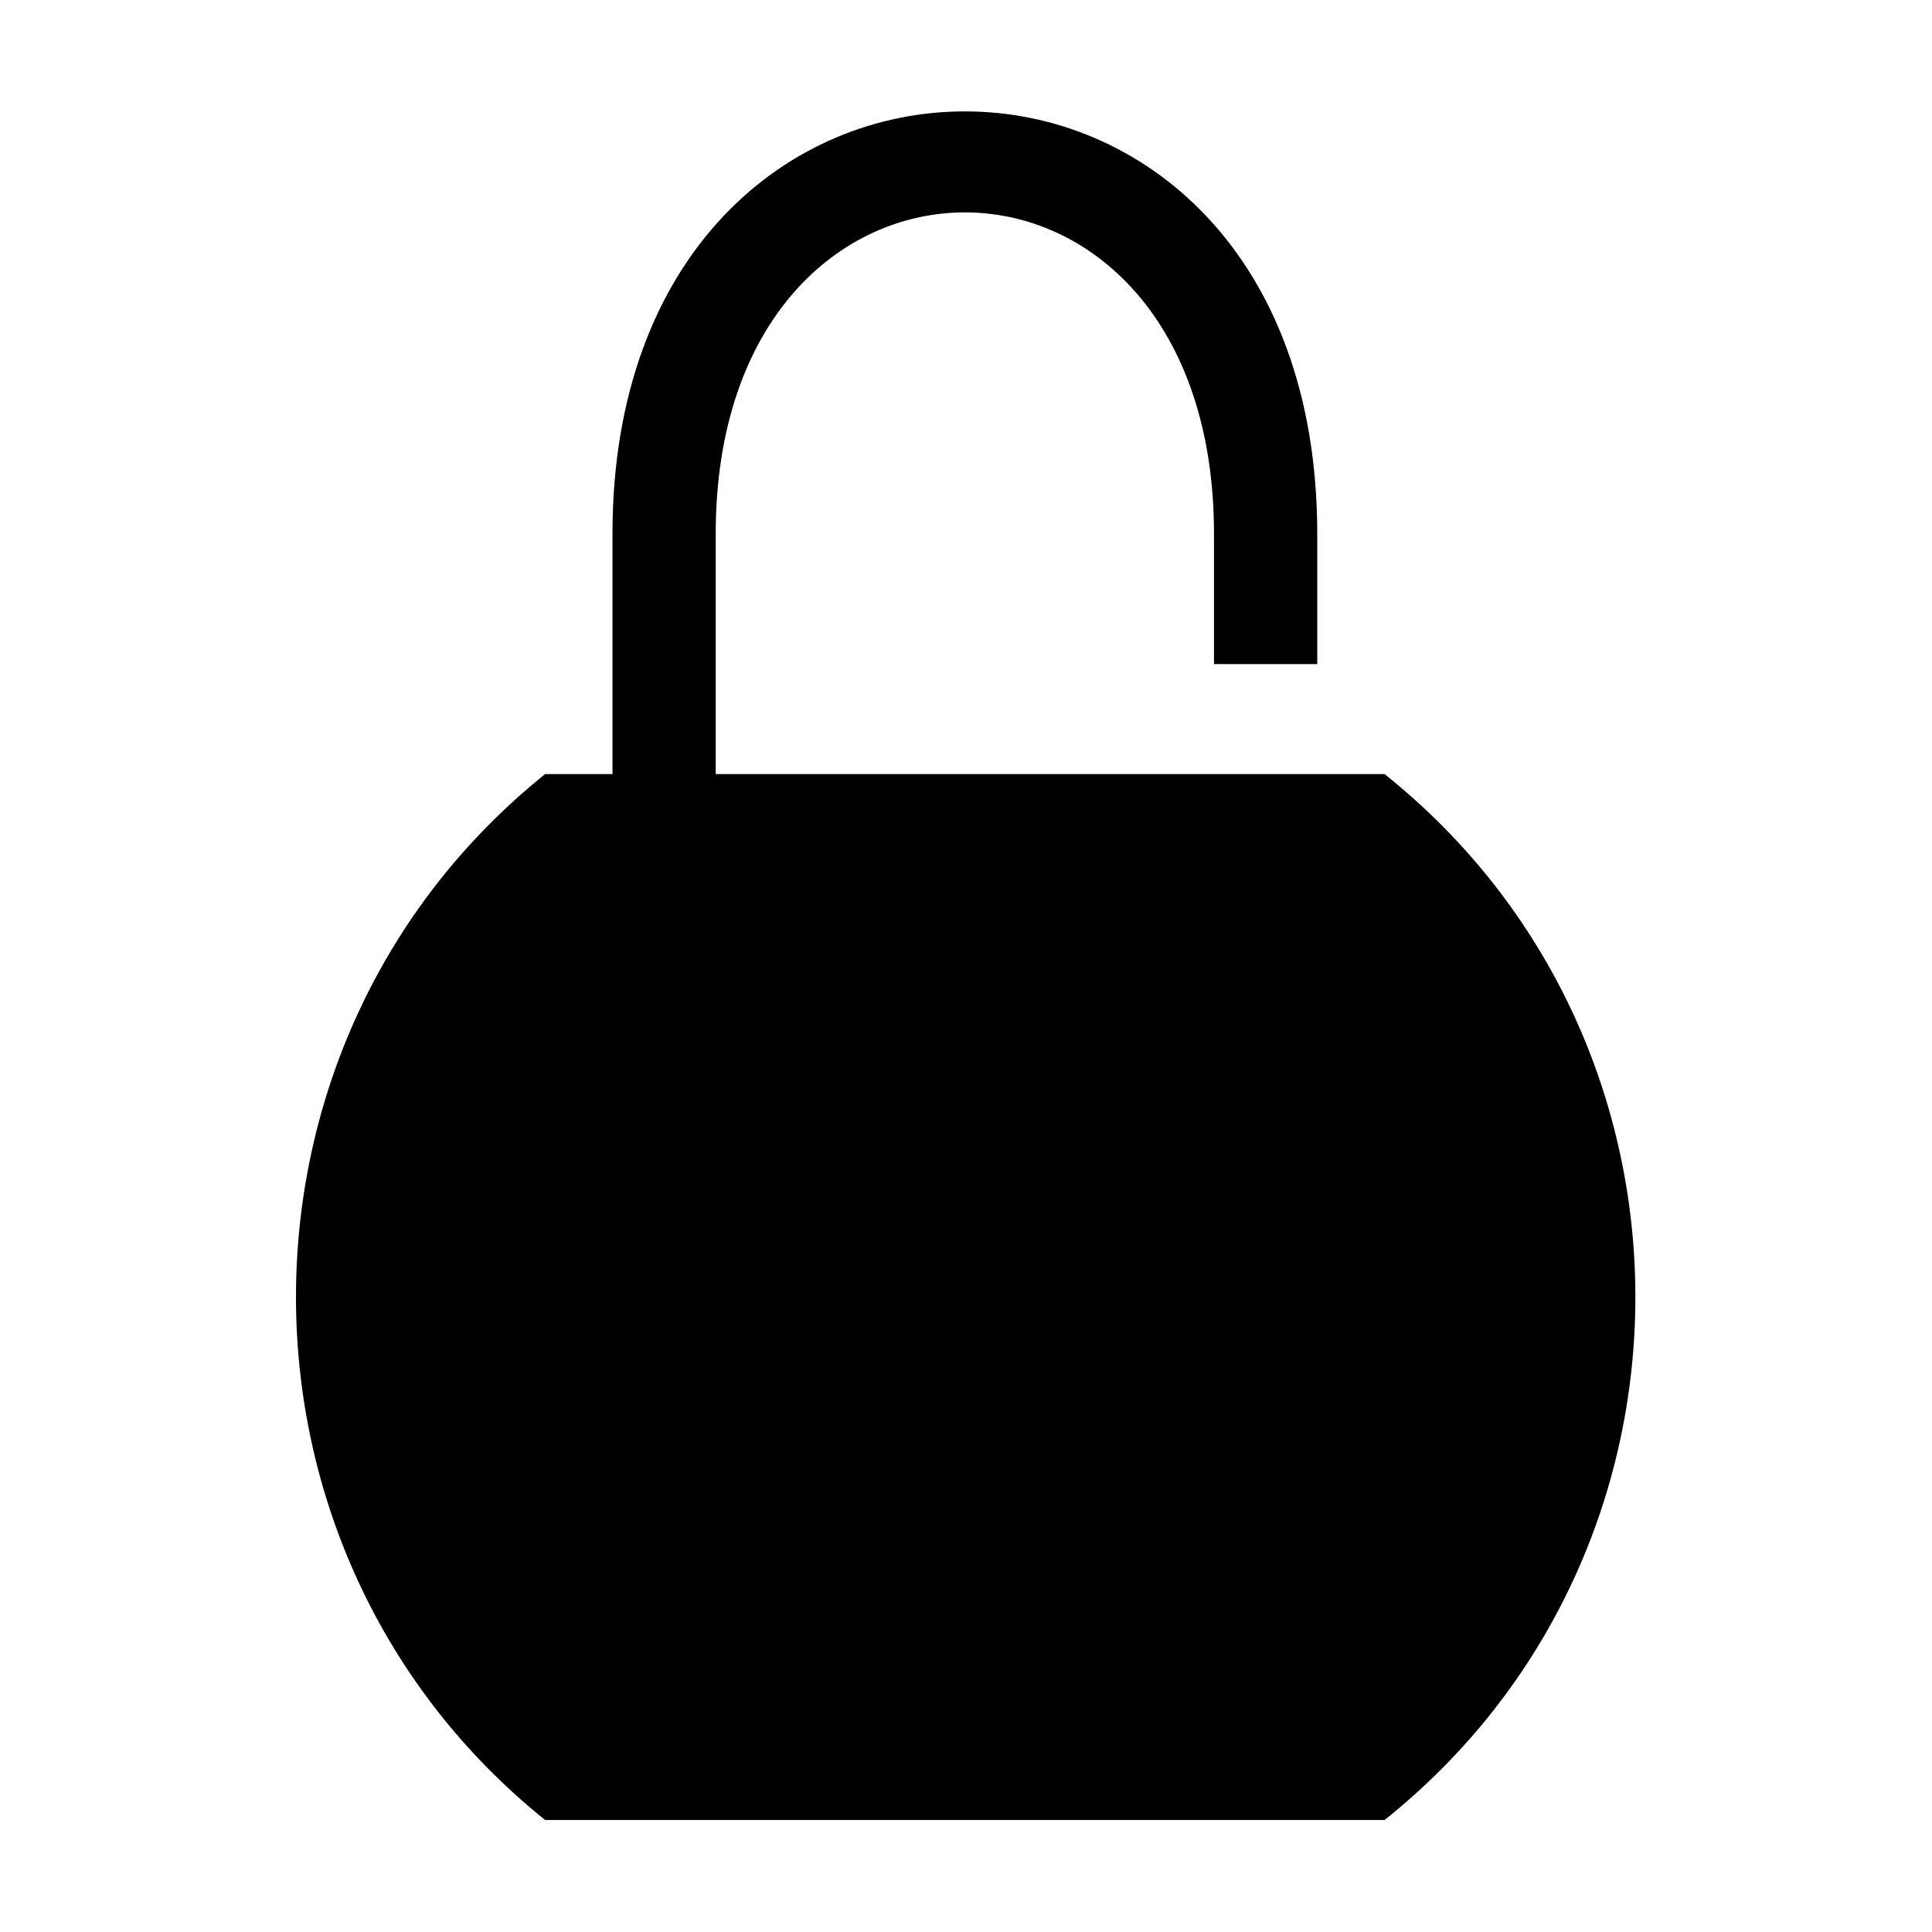
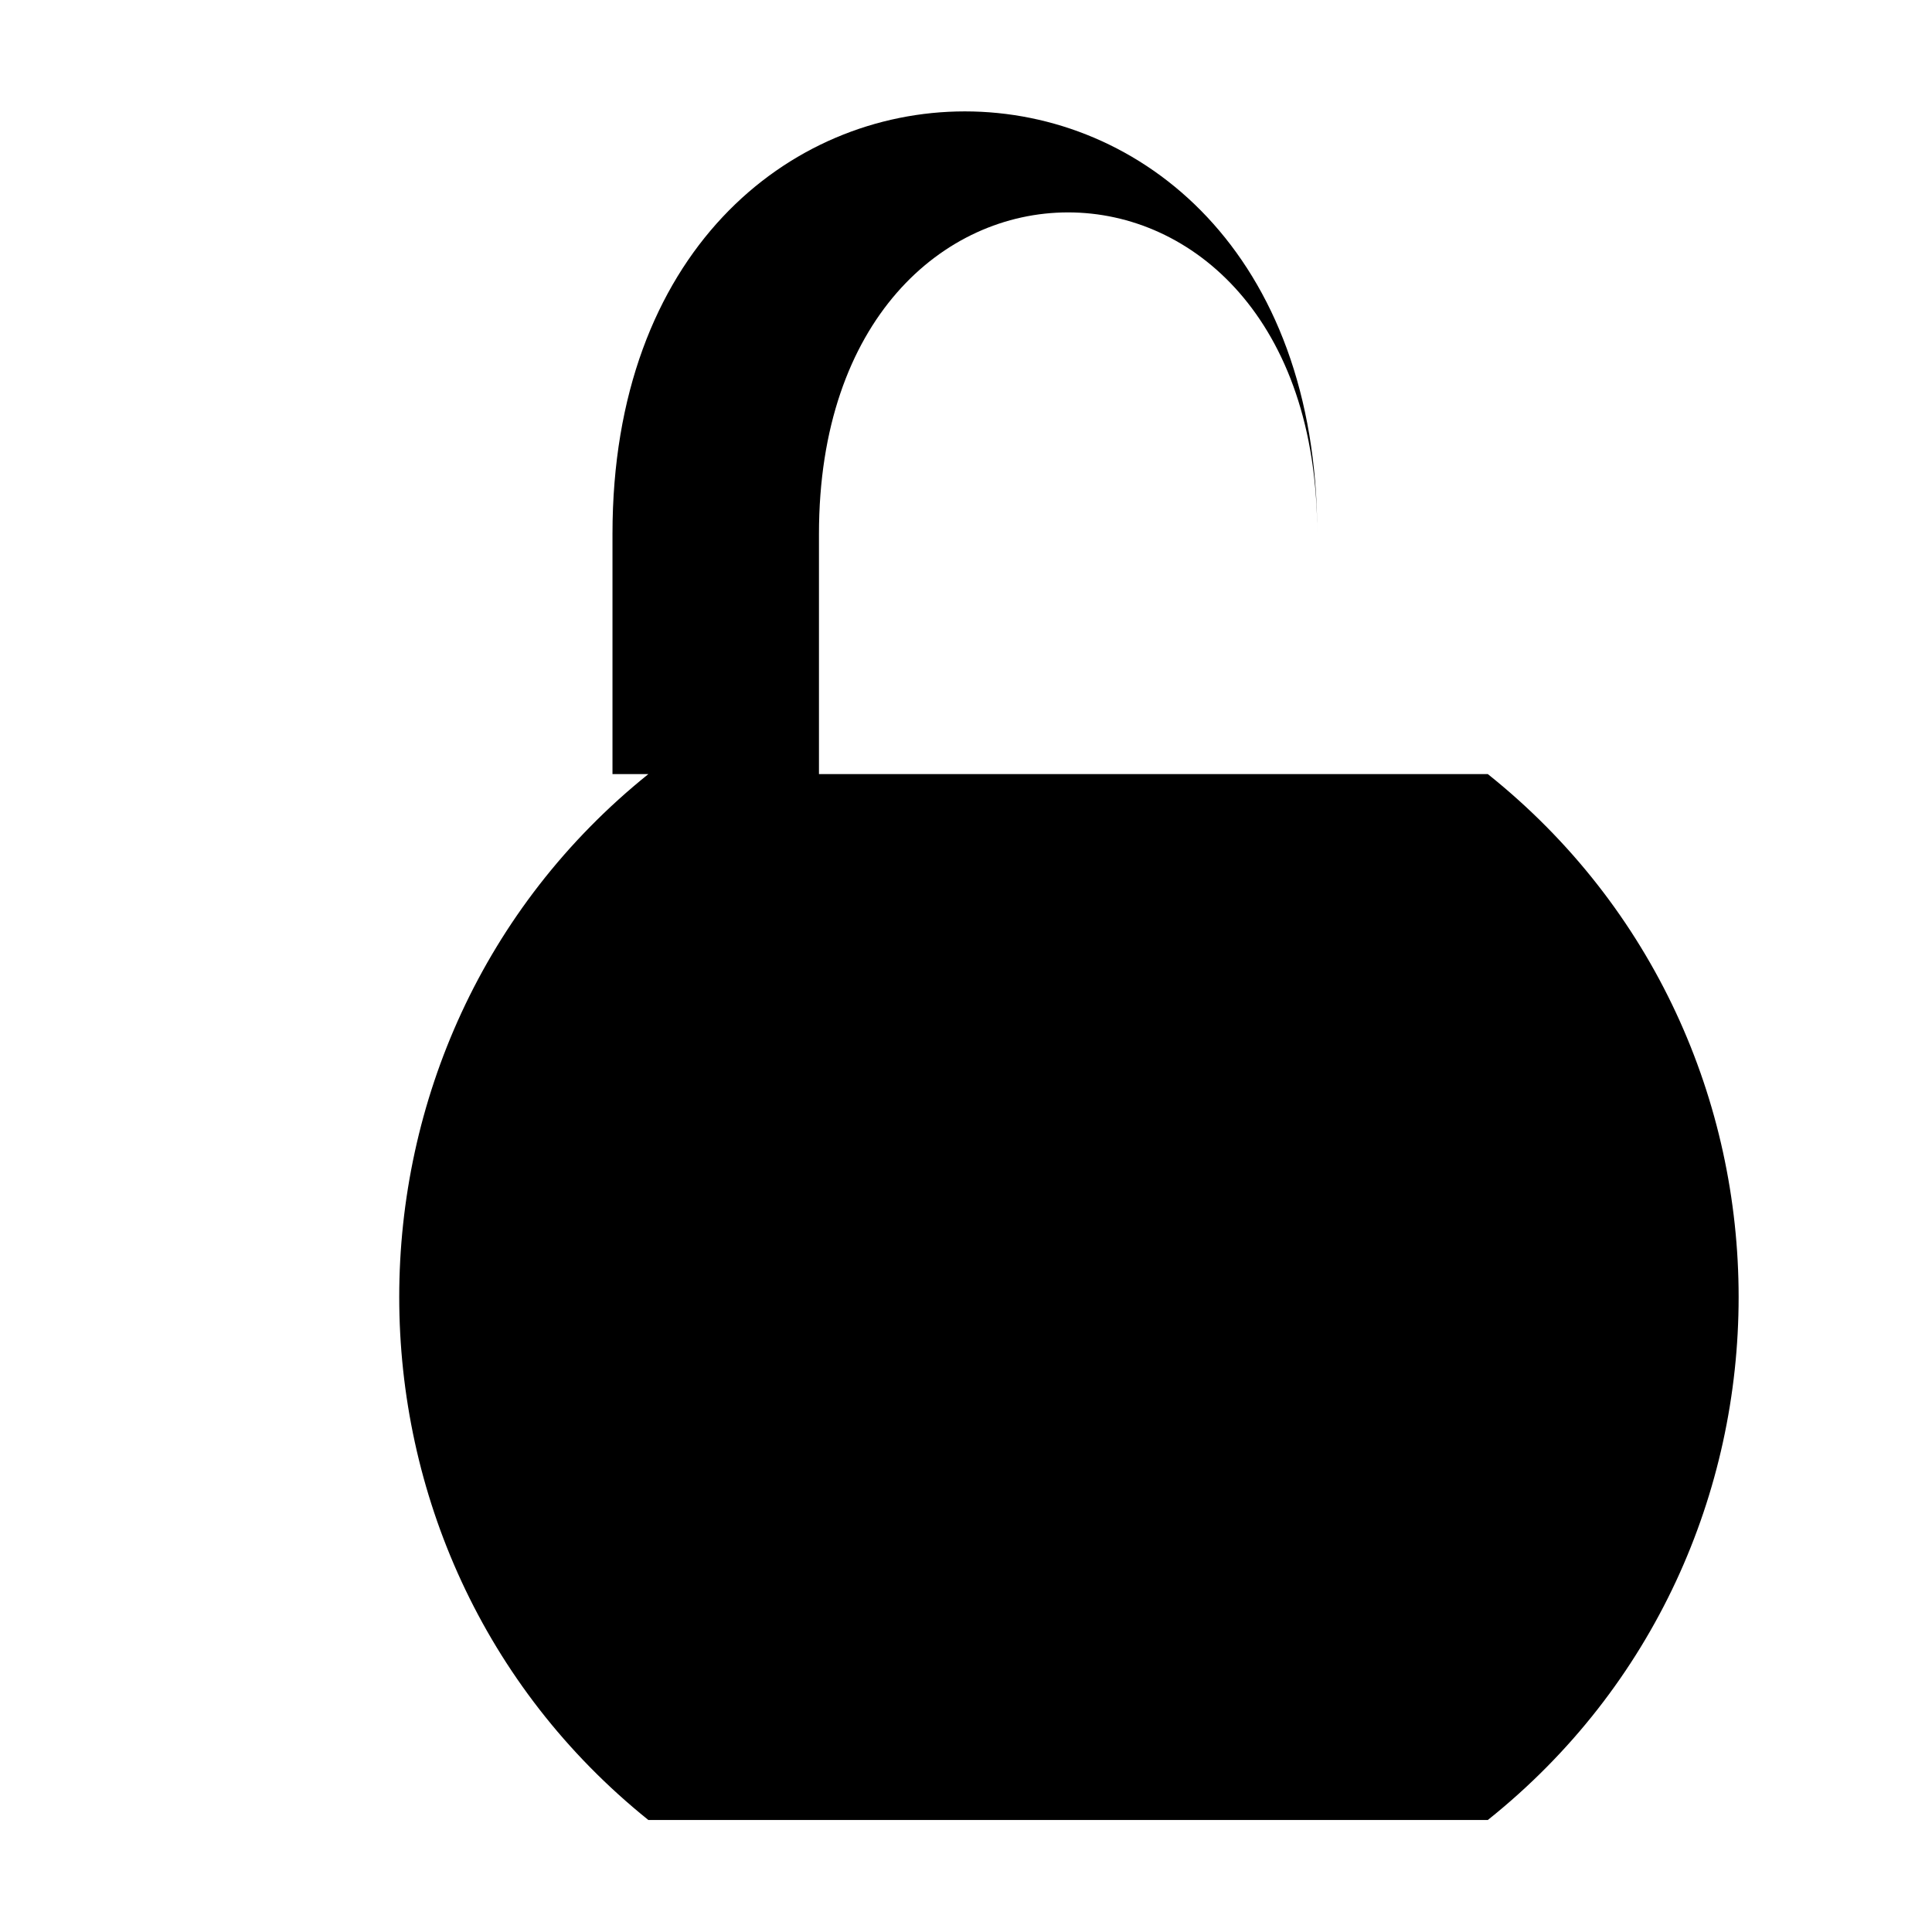
<svg xmlns="http://www.w3.org/2000/svg" fill="#000000" width="800px" height="800px" version="1.1" viewBox="144 144 512 512">
-   <path d="m288.47 349.14h17.844v-63.645c0-149.3 186.77-149.3 186.77 0v34.5h-27.363v-34.5c0-113.61-132.05-113.61-132.05 0v63.645h177.25c88.629 70.781 88.629 206.4 0 277.18h-222.46c-88.031-70.781-88.031-206.4 0-277.18z" fill-rule="evenodd" />
+   <path d="m288.47 349.14h17.844v-63.645c0-149.3 186.77-149.3 186.77 0v34.5v-34.5c0-113.61-132.05-113.61-132.05 0v63.645h177.25c88.629 70.781 88.629 206.4 0 277.18h-222.46c-88.031-70.781-88.031-206.4 0-277.18z" fill-rule="evenodd" />
</svg>